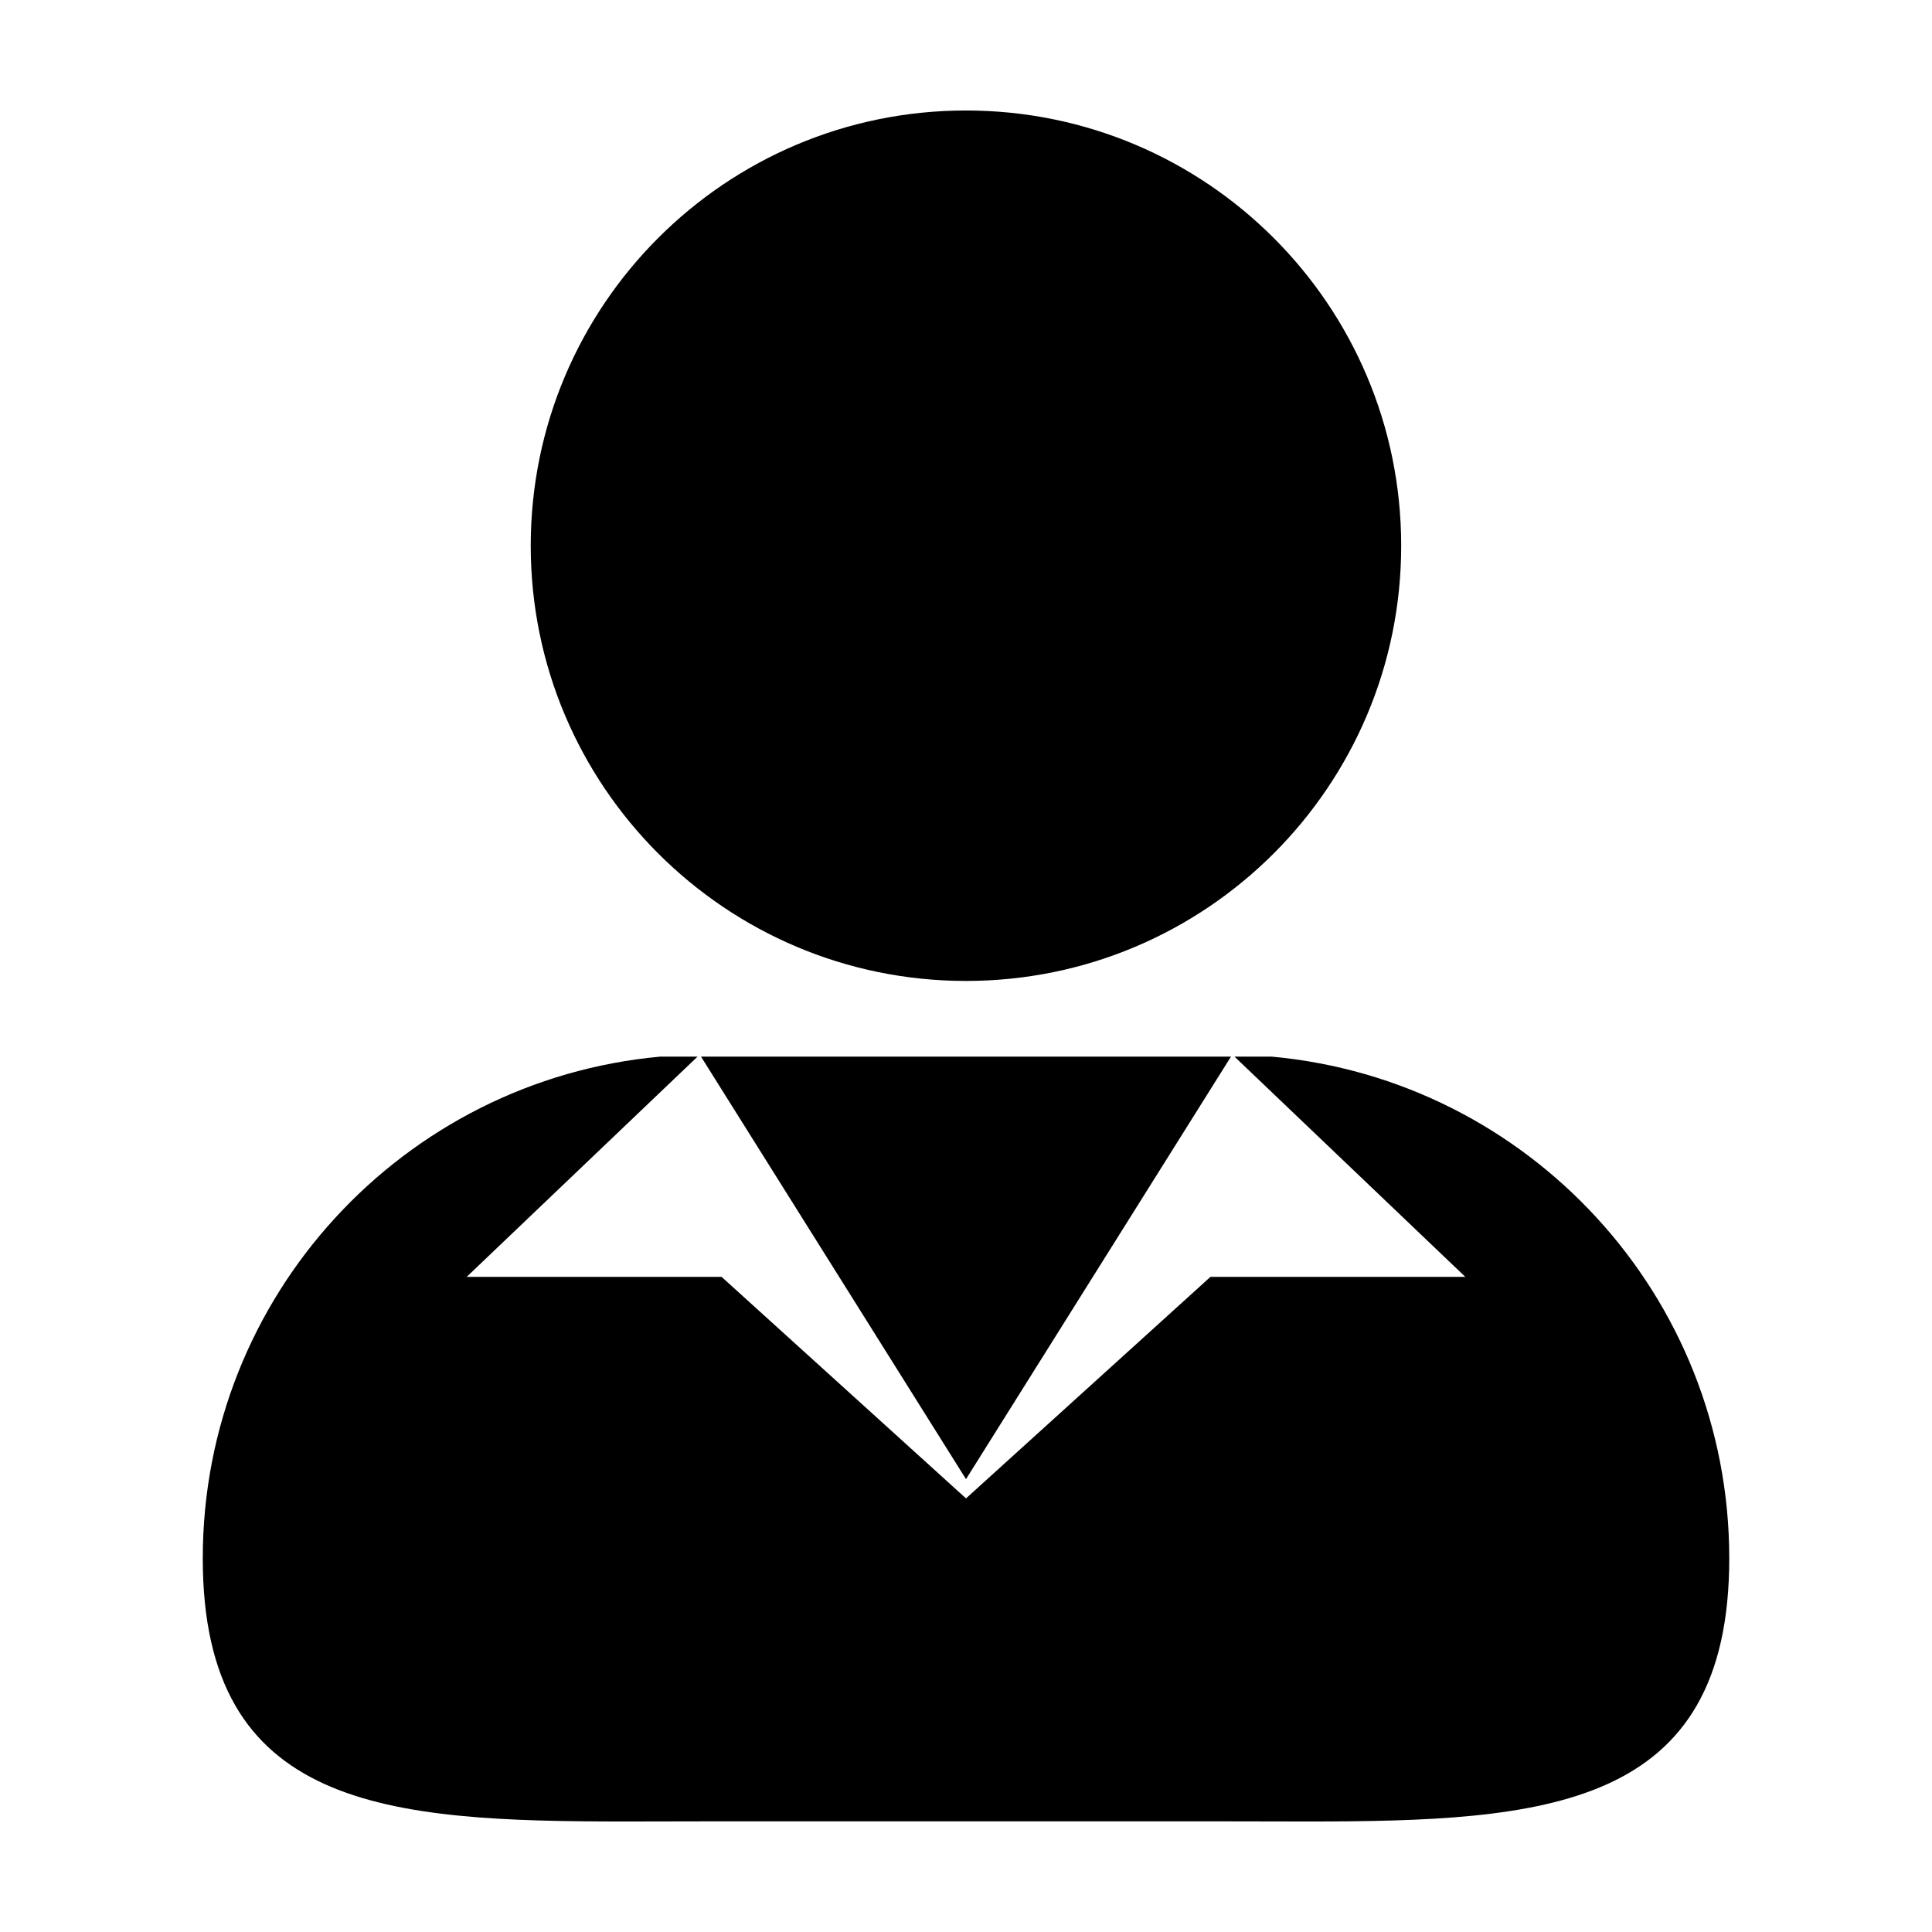
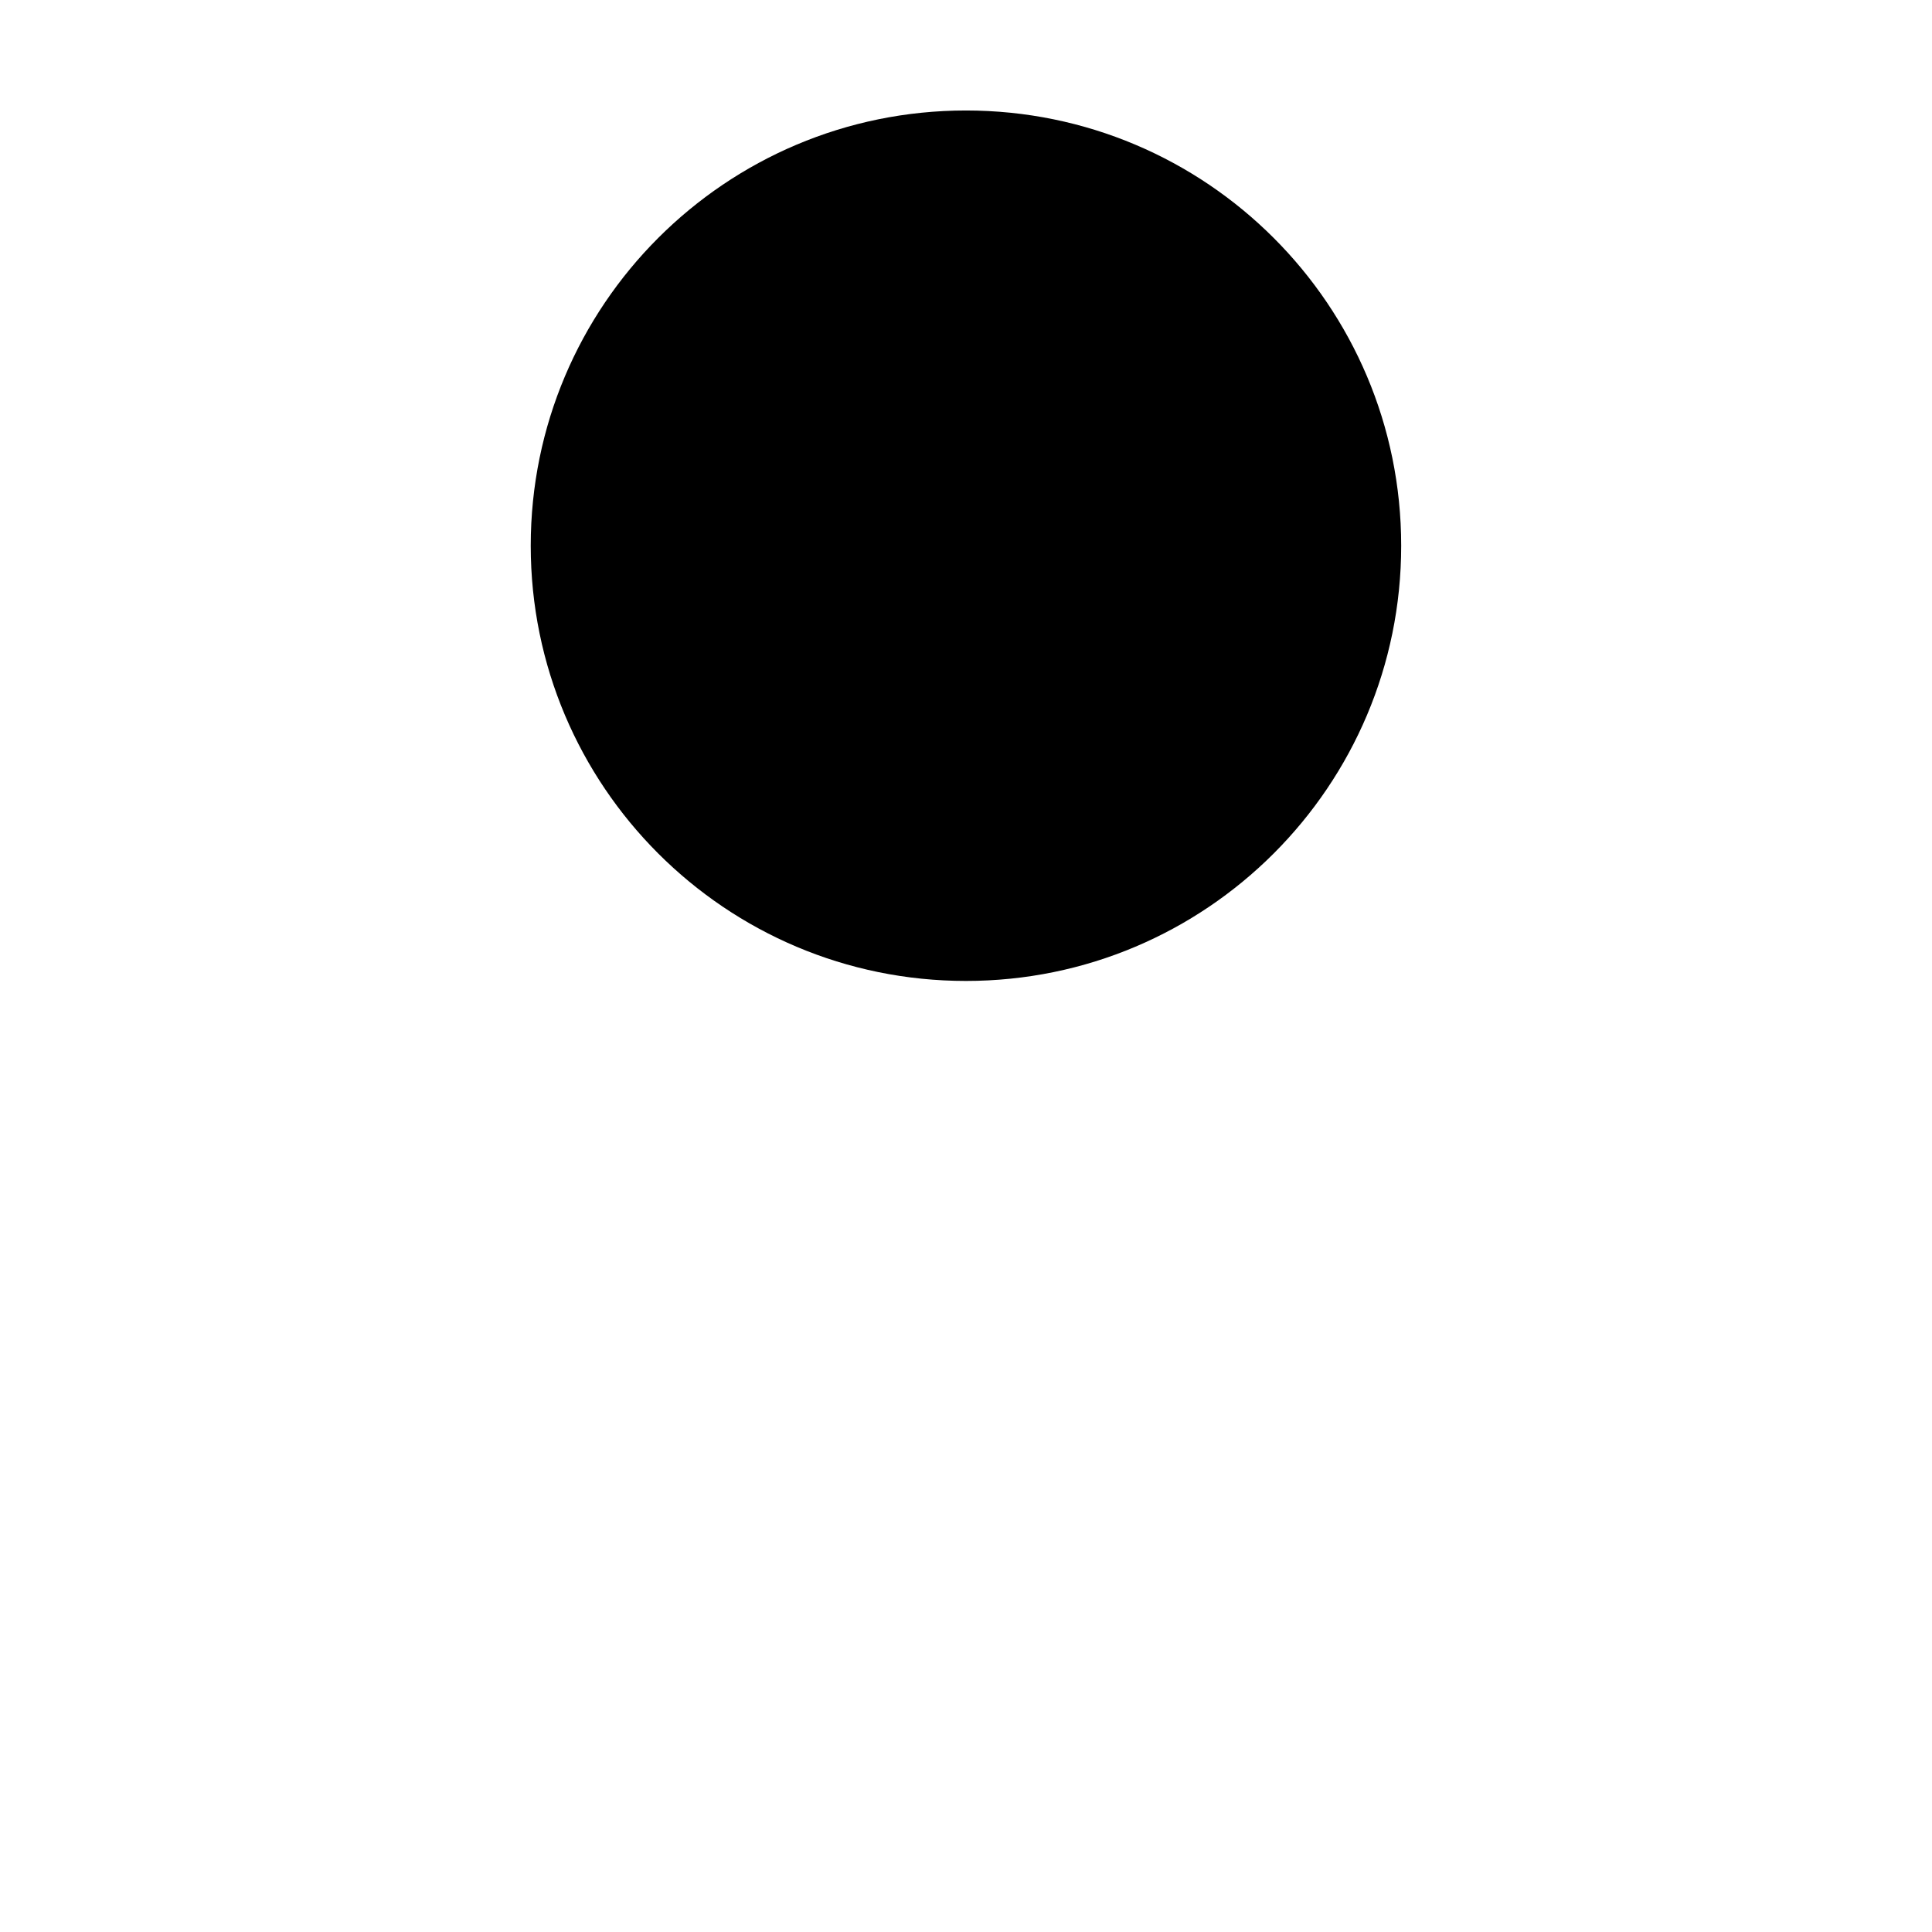
<svg xmlns="http://www.w3.org/2000/svg" fill="#000000" width="800px" height="800px" version="1.1" viewBox="144 144 512 512">
  <g>
-     <path d="m400 535.99 70.219-111.97h-140.44z" />
-     <path d="m481.03 424.02h-9.875l61.176 58.367h-67.555l-64.773 58.703-64.77-58.703h-67.562l61.184-58.367h-9.91c-67.969 6.211-121.21 63.352-121.21 132.95 0 66.477 48.57 69.746 112.19 69.746 6.934 0 14.055-0.039 21.316-0.039h137.52c7.234 0 14.359 0.039 21.301 0.039 63.609 0 112.21-3.258 112.21-69.746-0.004-69.605-53.262-126.74-121.23-132.95z" />
    <path d="m515.33 288.62c0 63.699-51.641 115.34-115.34 115.34-63.699 0-115.34-51.637-115.34-115.34 0-63.699 51.637-115.34 115.34-115.34 63.699 0 115.34 51.637 115.34 115.34" />
  </g>
</svg>